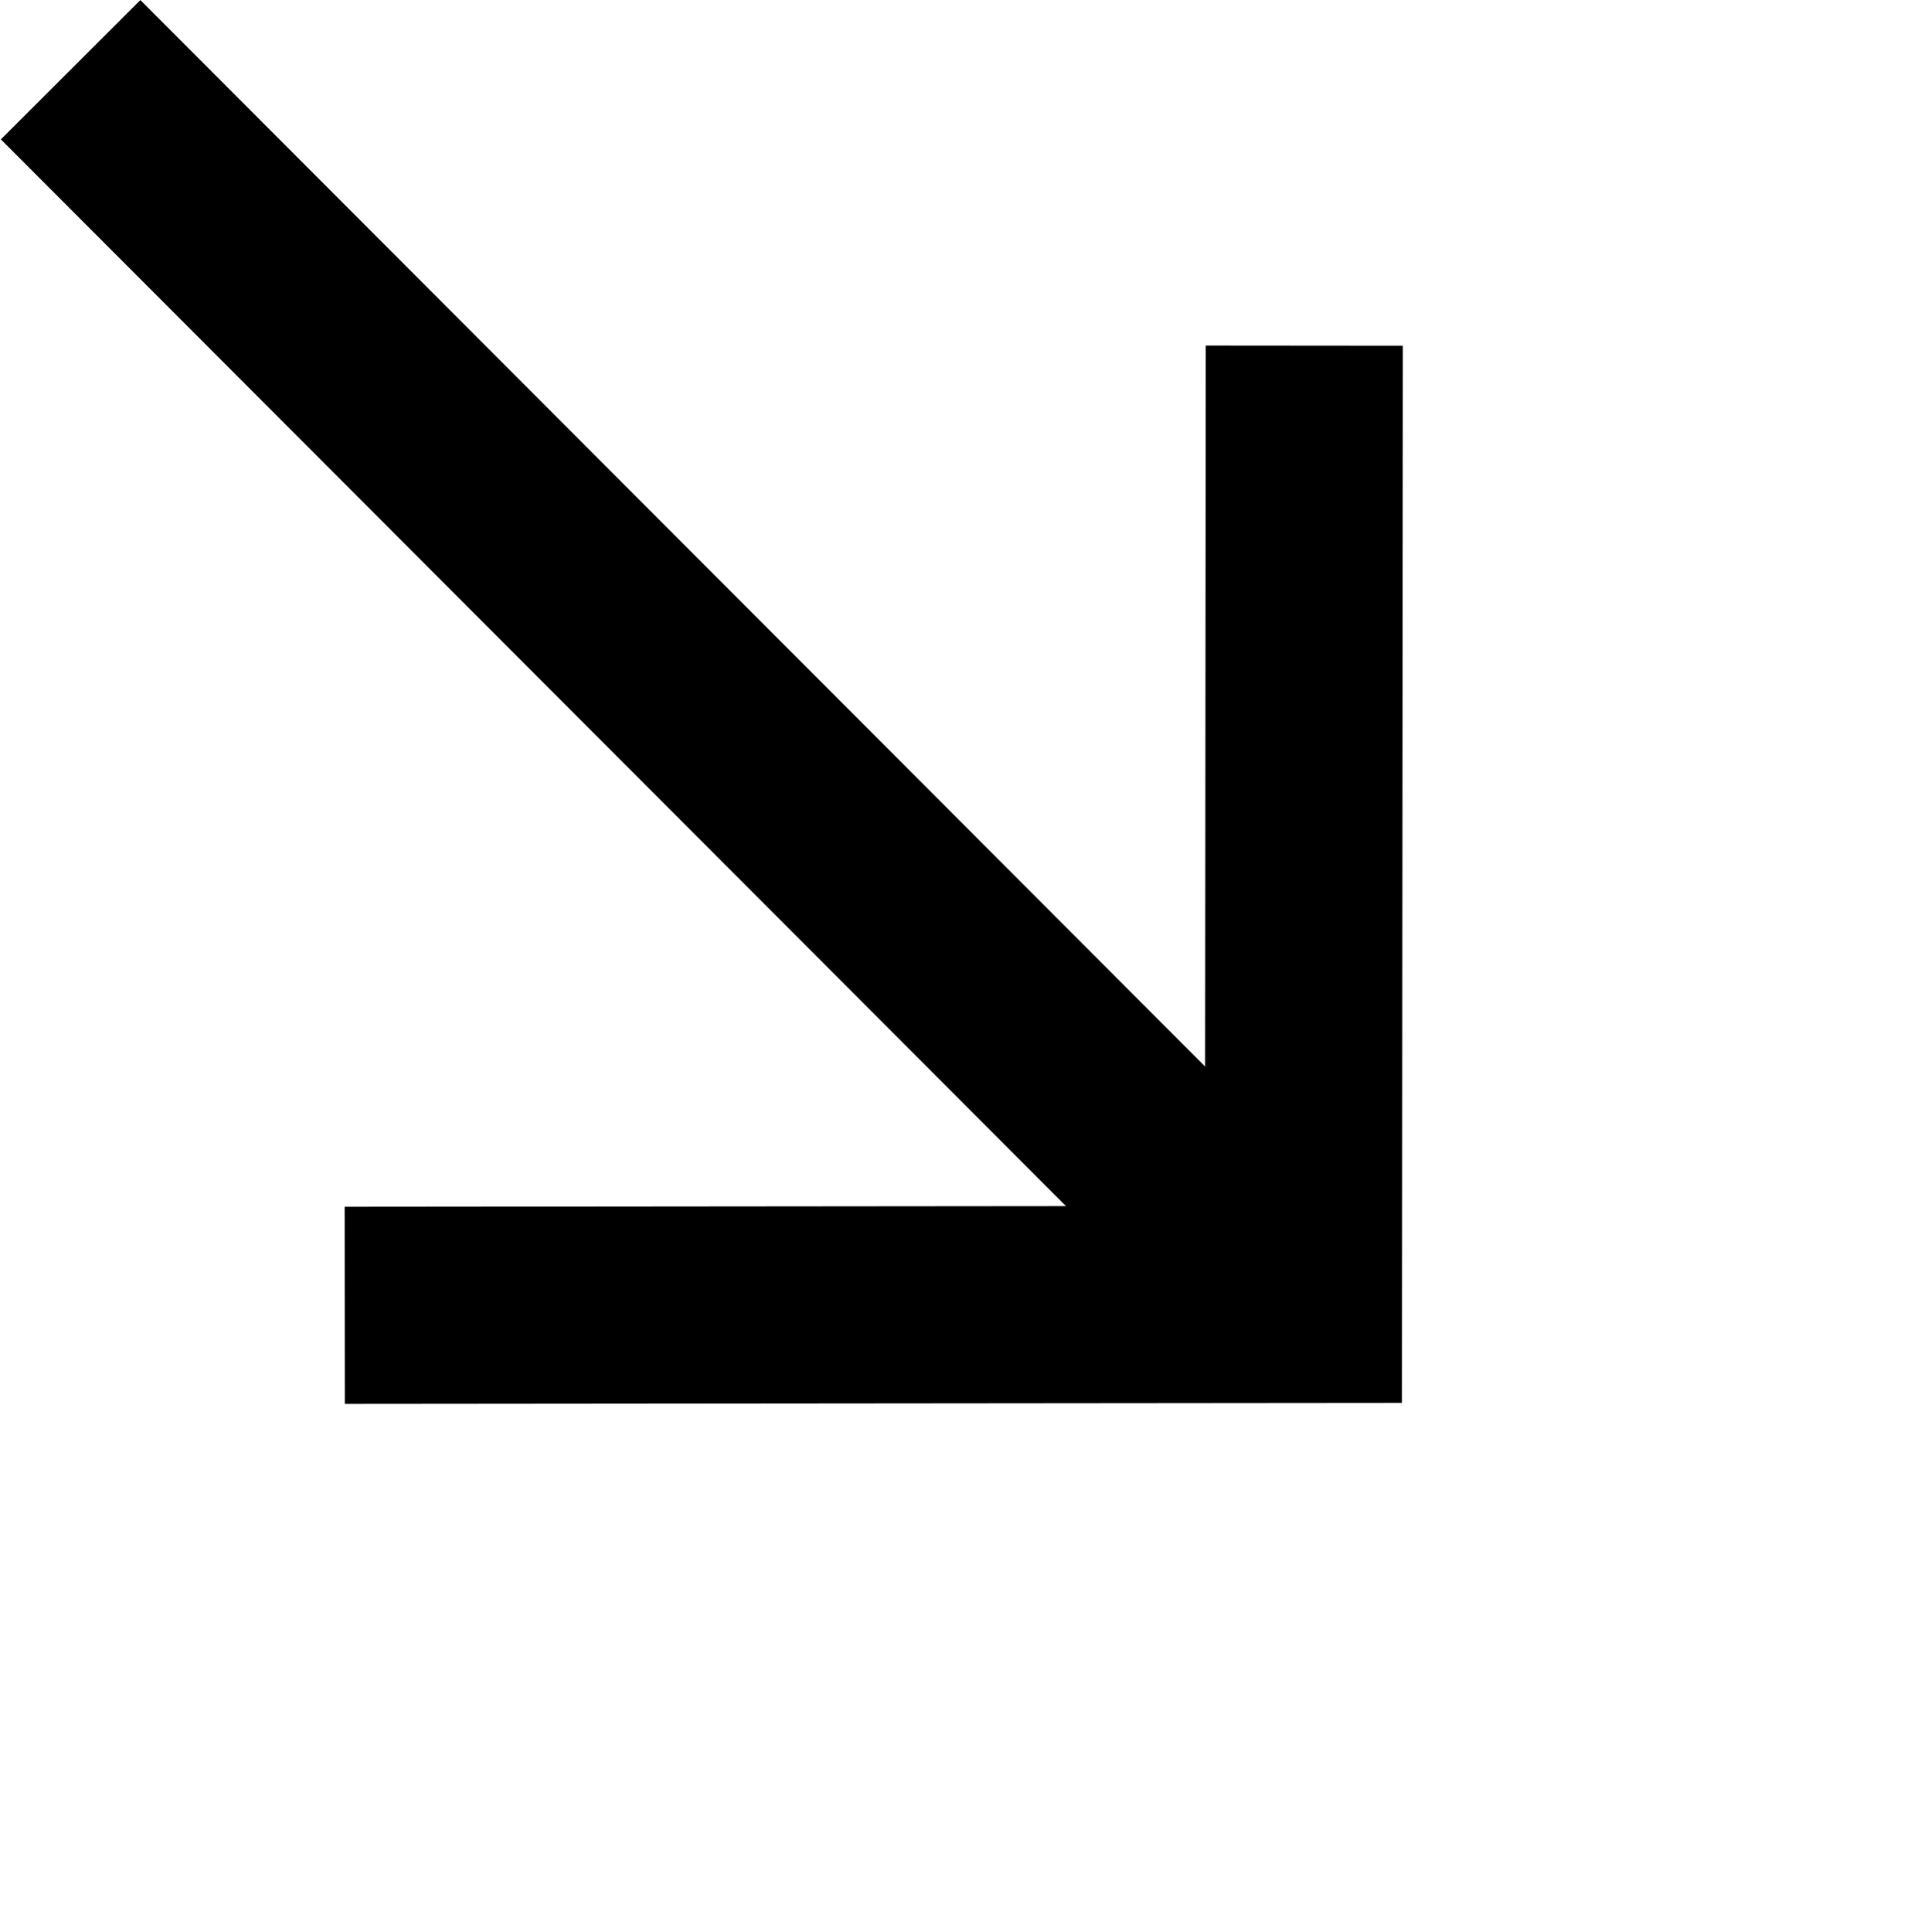
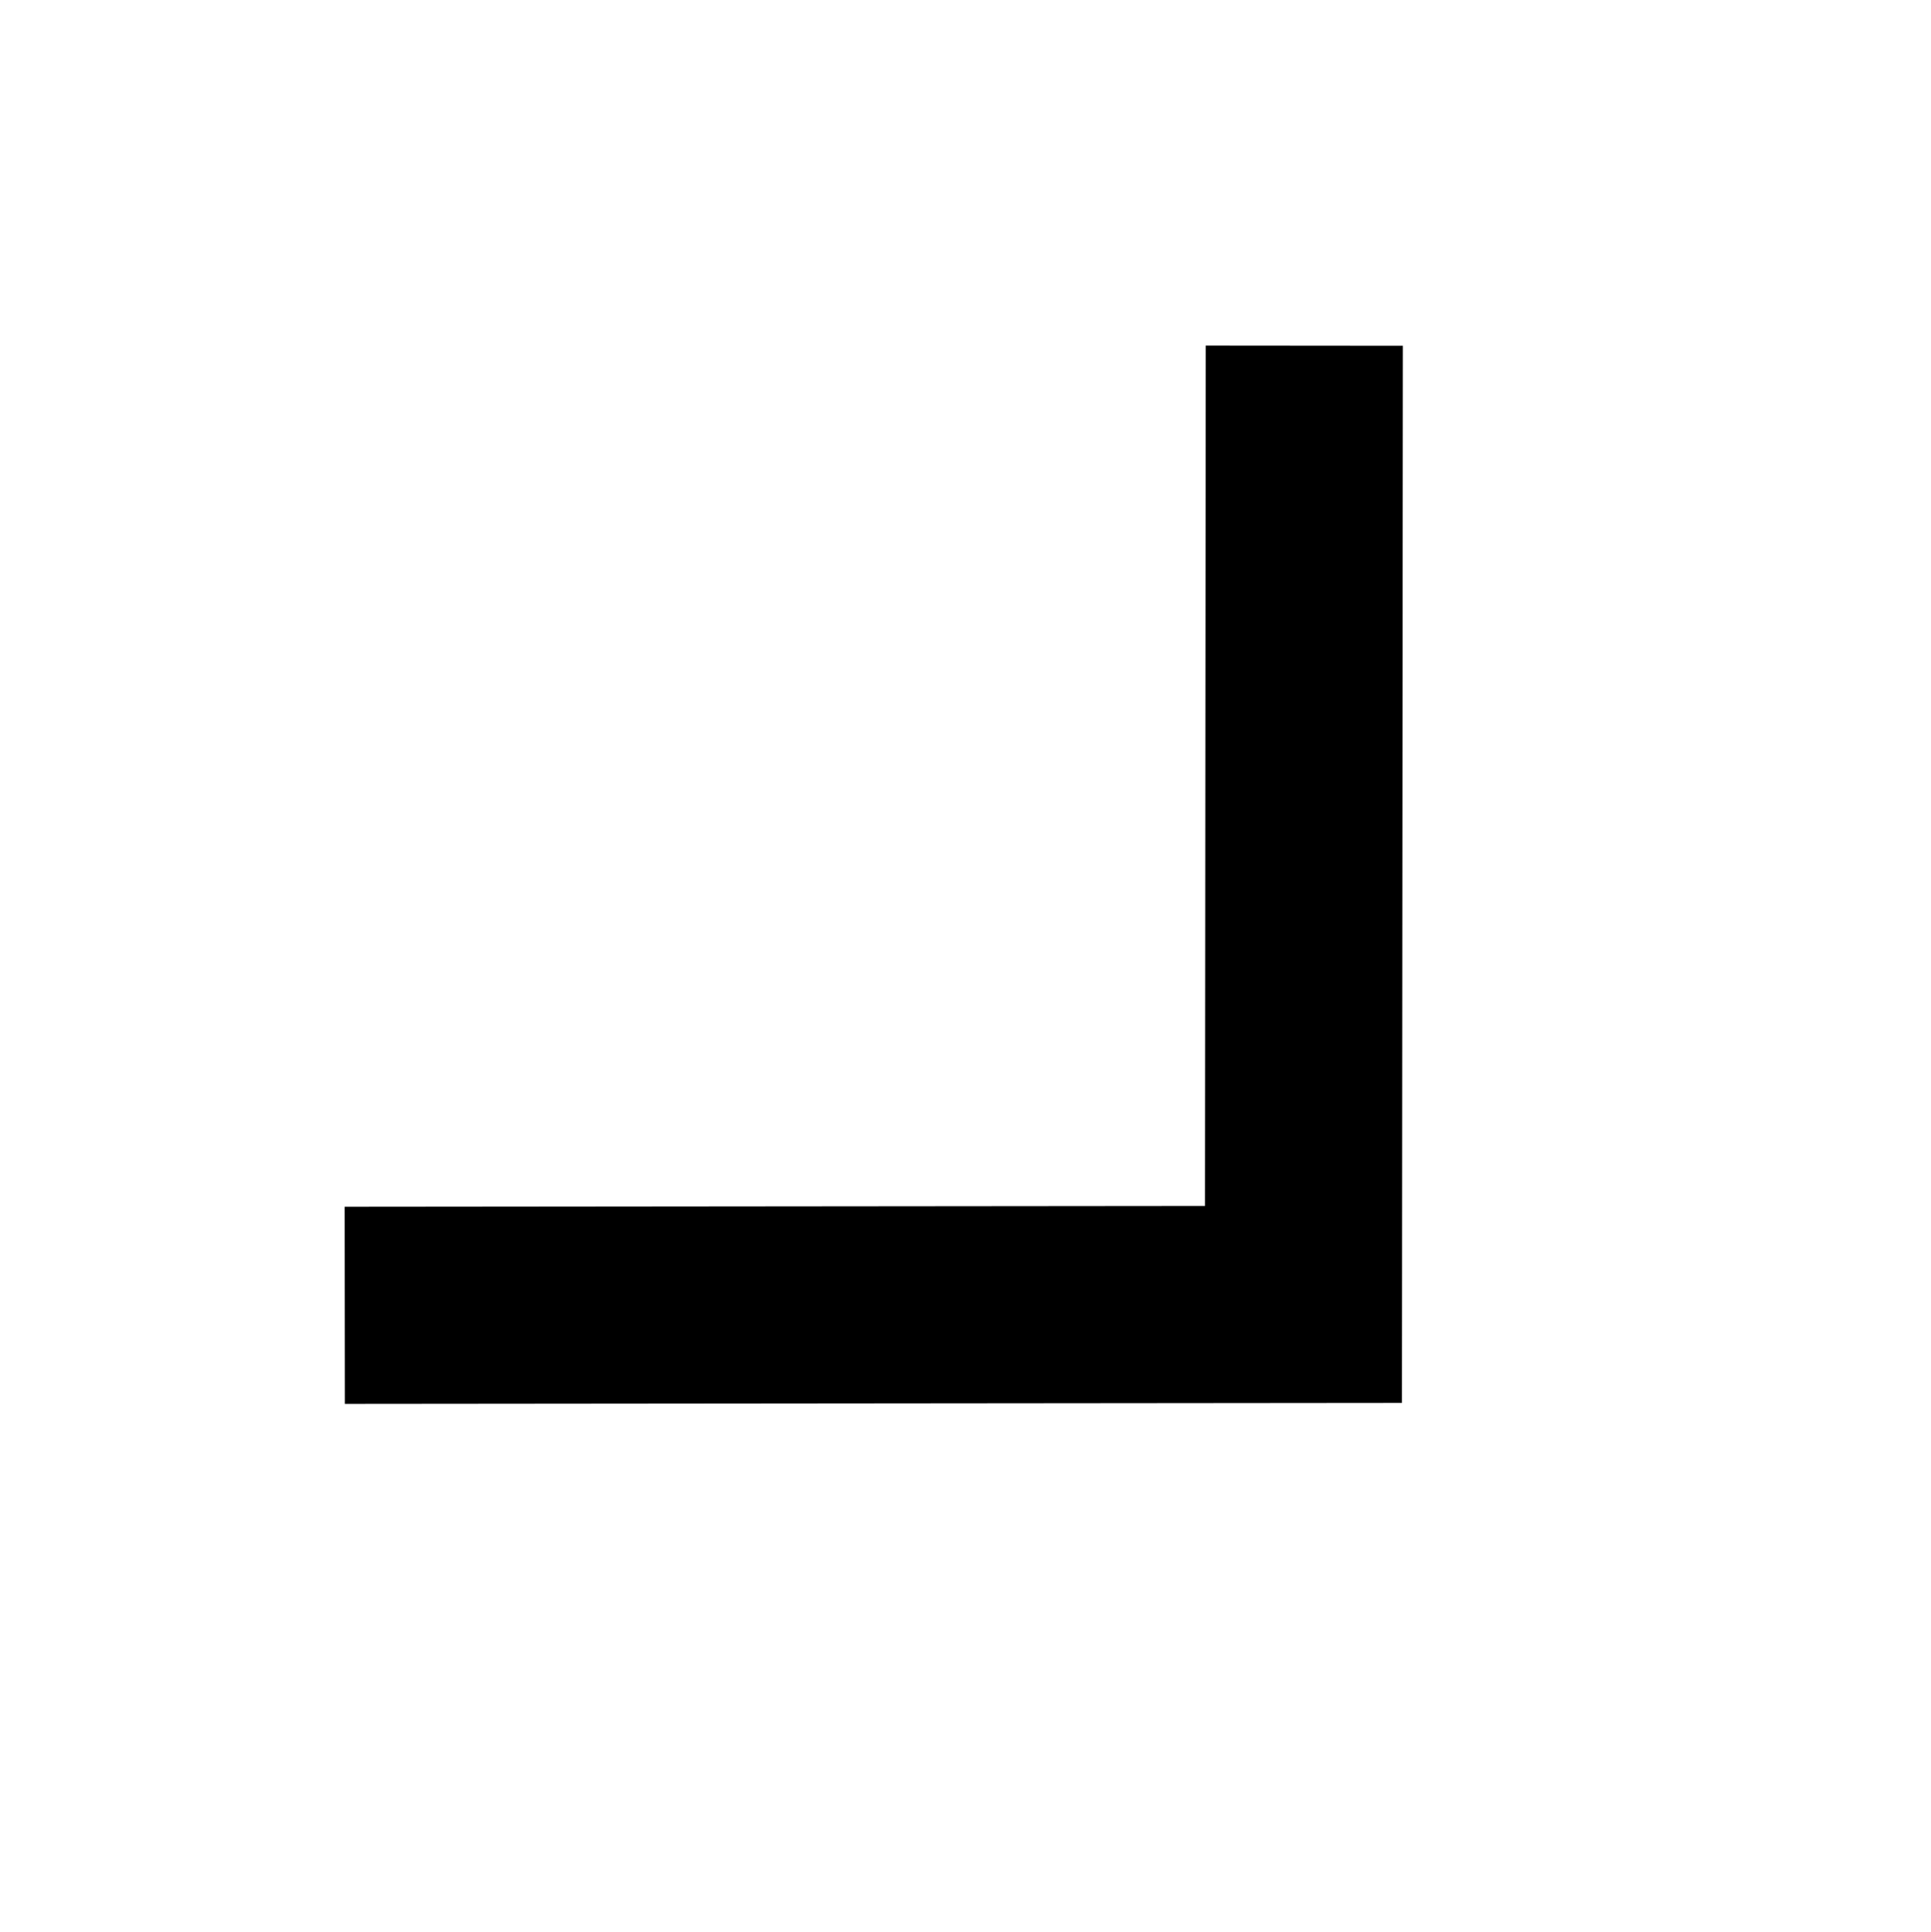
<svg xmlns="http://www.w3.org/2000/svg" width="39.186" height="39.203" viewBox="0 0 39.186 39.203">
  <g id="arrow-down-outline" transform="translate(-30.949 16.826) rotate(-45)">
    <g id="Group_27015" data-name="Group 27015" transform="translate(20 12)">
-       <path id="Path_14543" data-name="Path 14543" d="M48.025,12,48,46.992" transform="translate(-34.23 -12)" fill="none" stroke="#000" stroke-linejoin="round" stroke-width="4" />
      <path id="Path_14544" data-name="Path 14544" d="M47.539,56.05,33.77,69.795,20,56.05" transform="translate(-20 -34.388)" fill="none" stroke="#000" stroke-width="4" />
    </g>
  </g>
</svg>